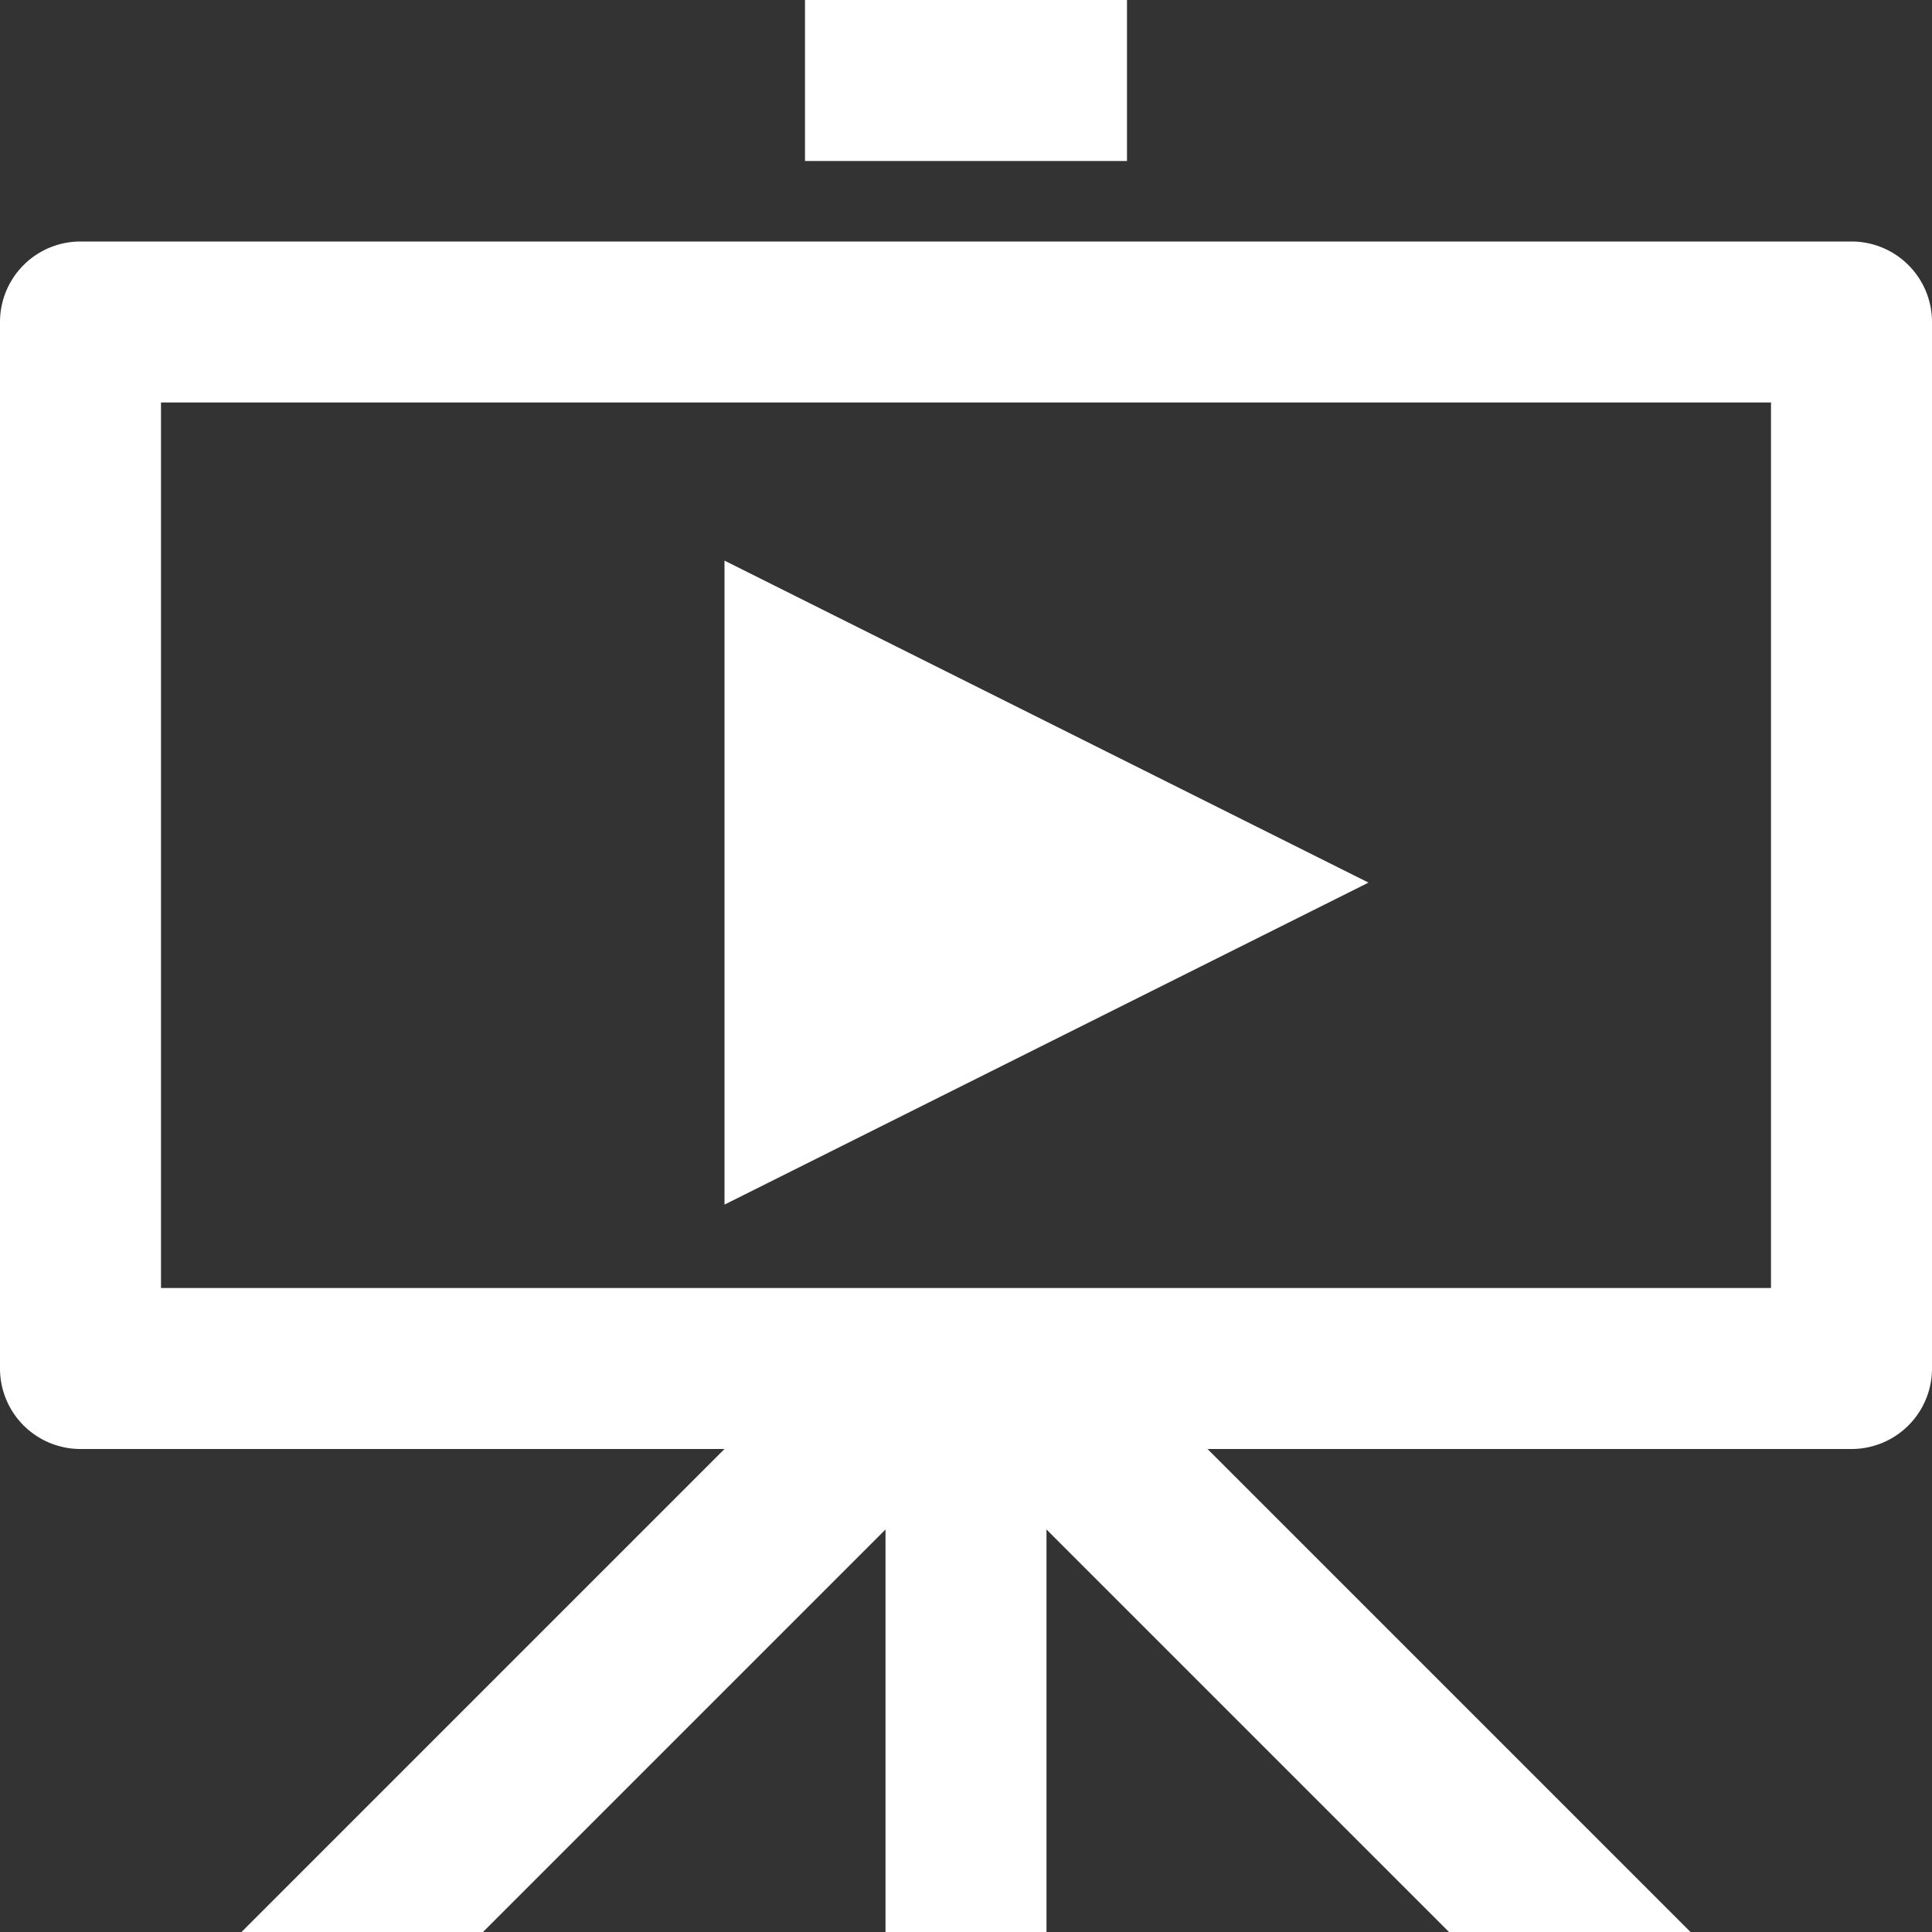
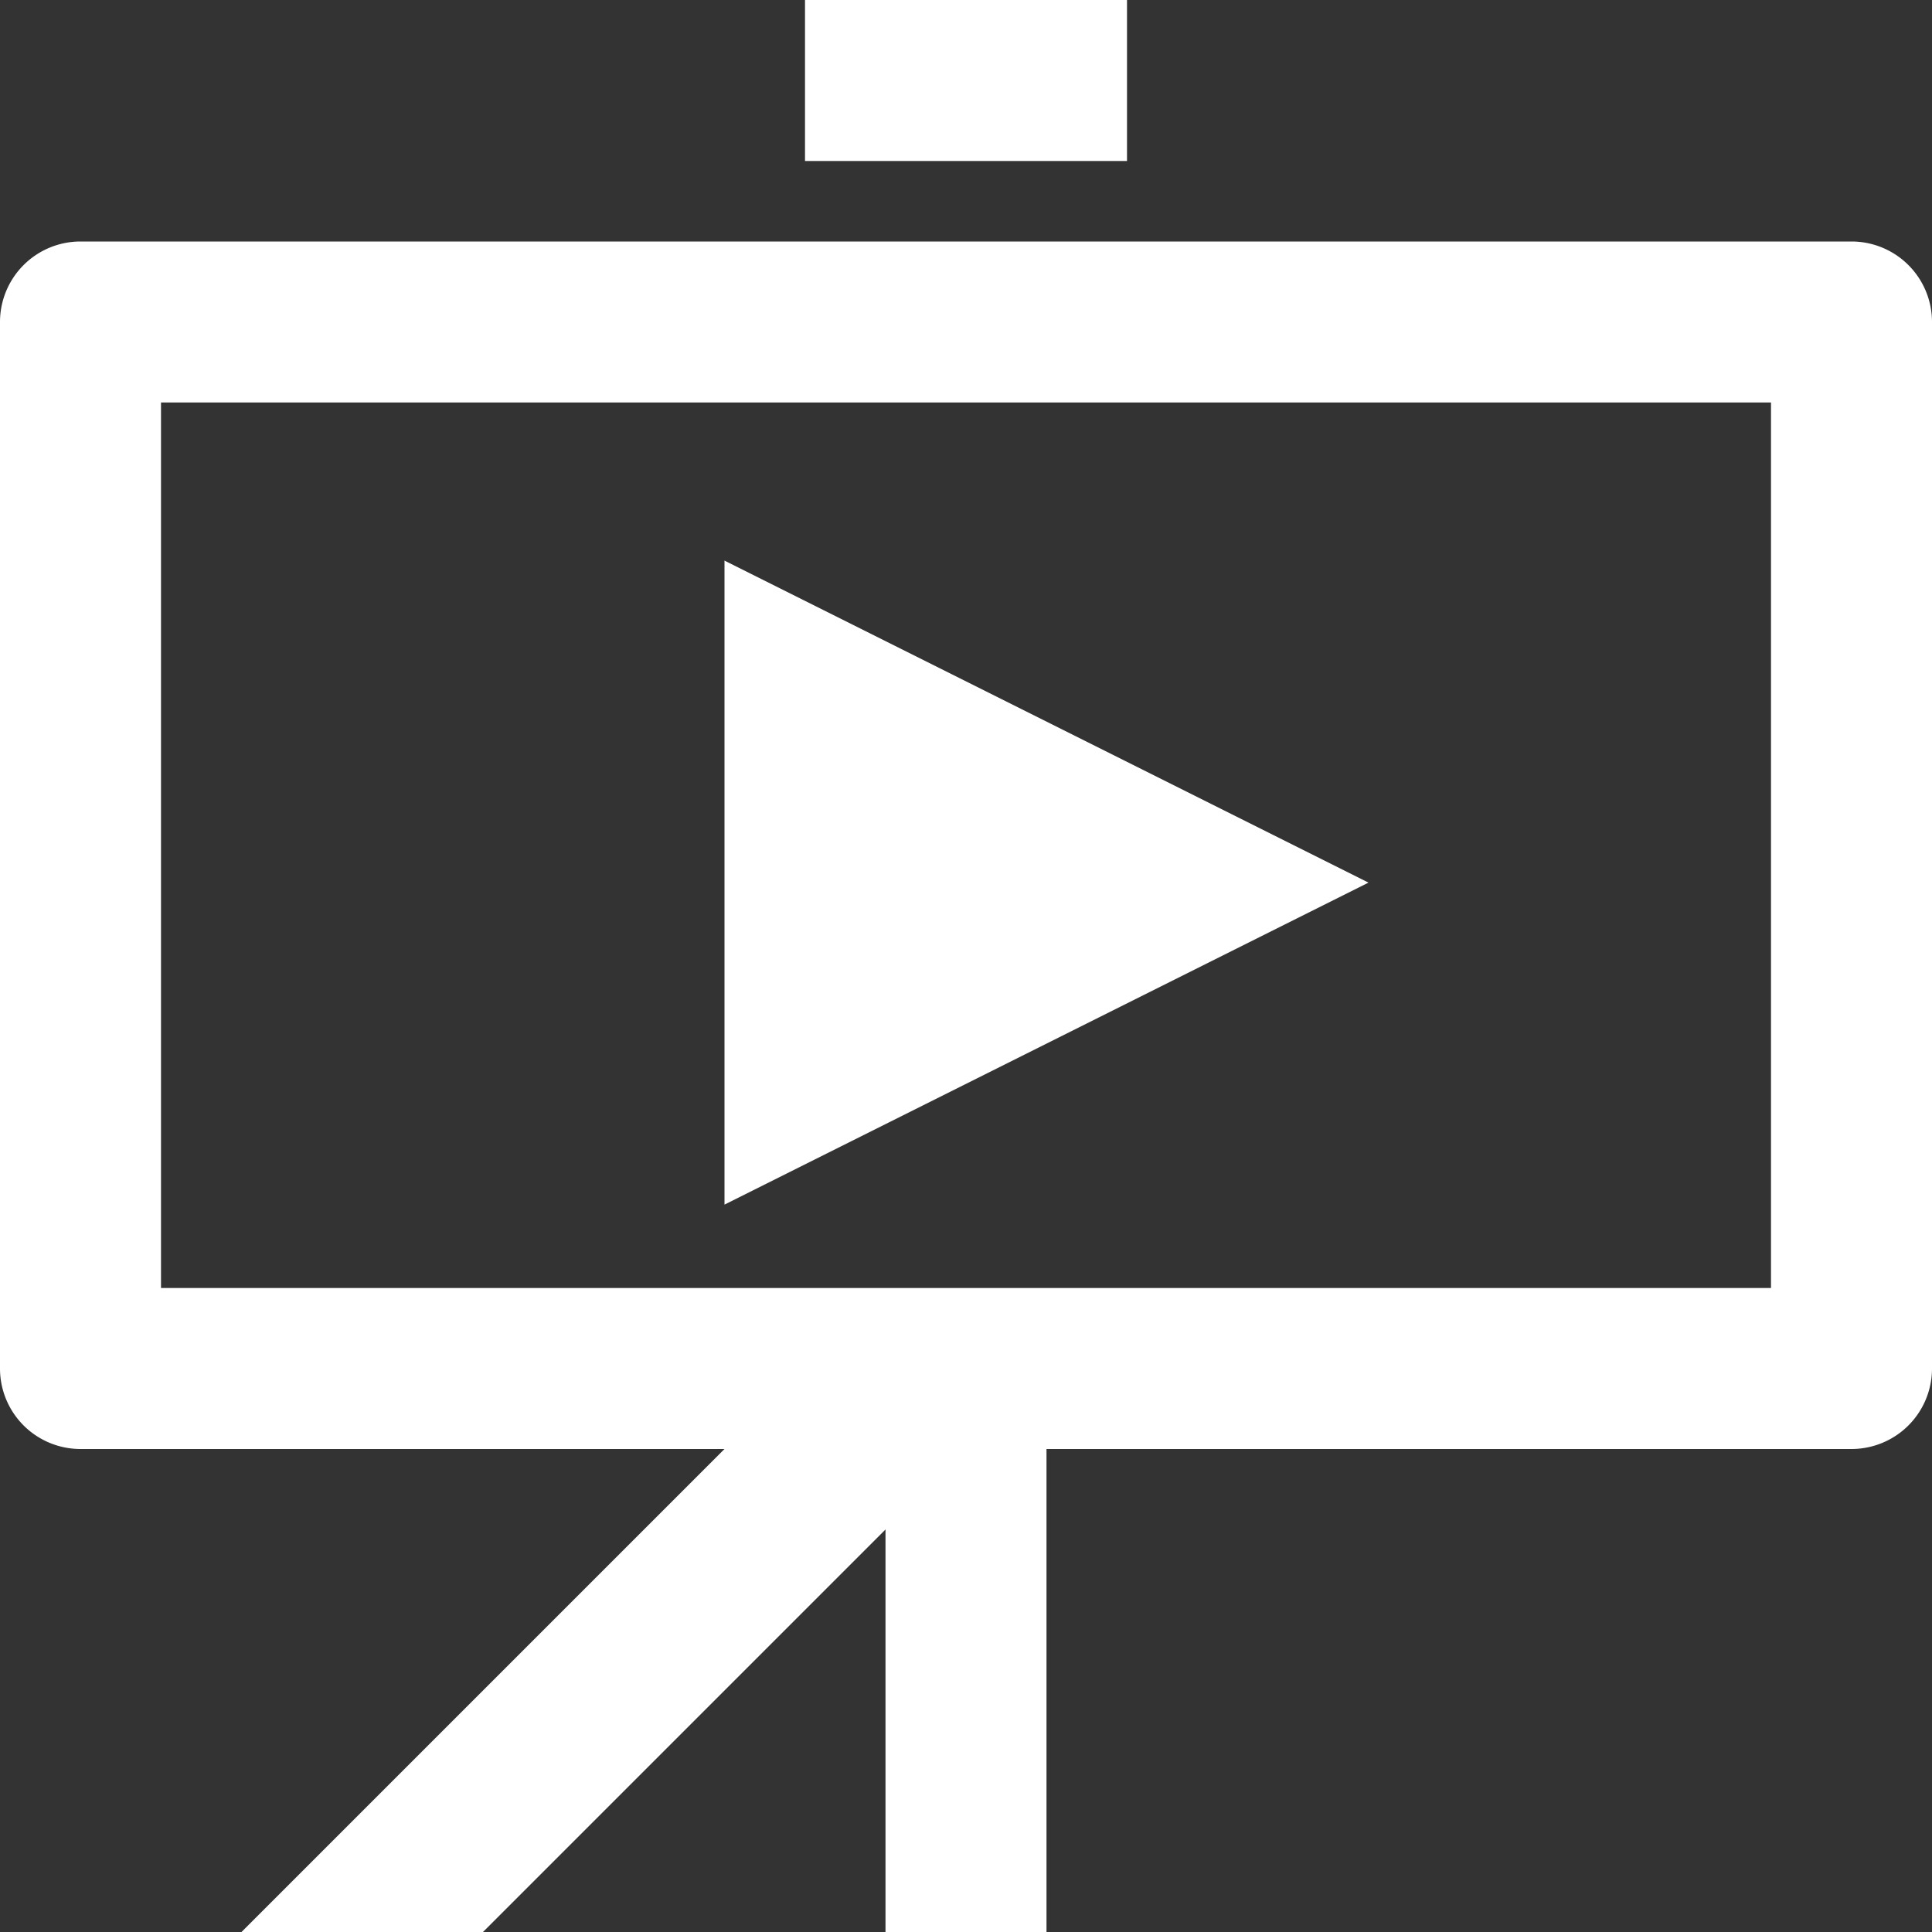
<svg xmlns="http://www.w3.org/2000/svg" width="24" height="24" viewBox="0 0 24 24">
  <rect x="0" y="0" width="24" height="24" fill="#333333" stroke="none" />
  <g id="グループ_412" data-name="グループ 412" transform="translate(-442.168 -6870)">
    <path id="パス_894" data-name="パス 894" d="M464.168,6875v11h-20v-11h20m1-2h-22a1,1,0,0,0-1,1v13a1,1,0,0,0,1,1h22a1,1,0,0,0,1-1v-13a1,1,0,0,0-1-1Z" fill="#fff" />
    <path id="パス_895" data-name="パス 895" d="M451.168,6884.964v-8l8,4Z" fill="#fff" />
    <rect id="長方形_175" data-name="長方形 175" width="4" height="2" transform="translate(452.168 6870)" fill="#fff" />
    <rect id="長方形_176" data-name="長方形 176" width="2" height="6" transform="translate(453.168 6888)" fill="#fff" />
    <path id="パス_896" data-name="パス 896" d="M448.168,6894h-3l6-6h3Z" fill="#fff" />
-     <path id="パス_897" data-name="パス 897" d="M460.168,6894h3l-6-6h-3Z" fill="#fff" />
  </g>
</svg>